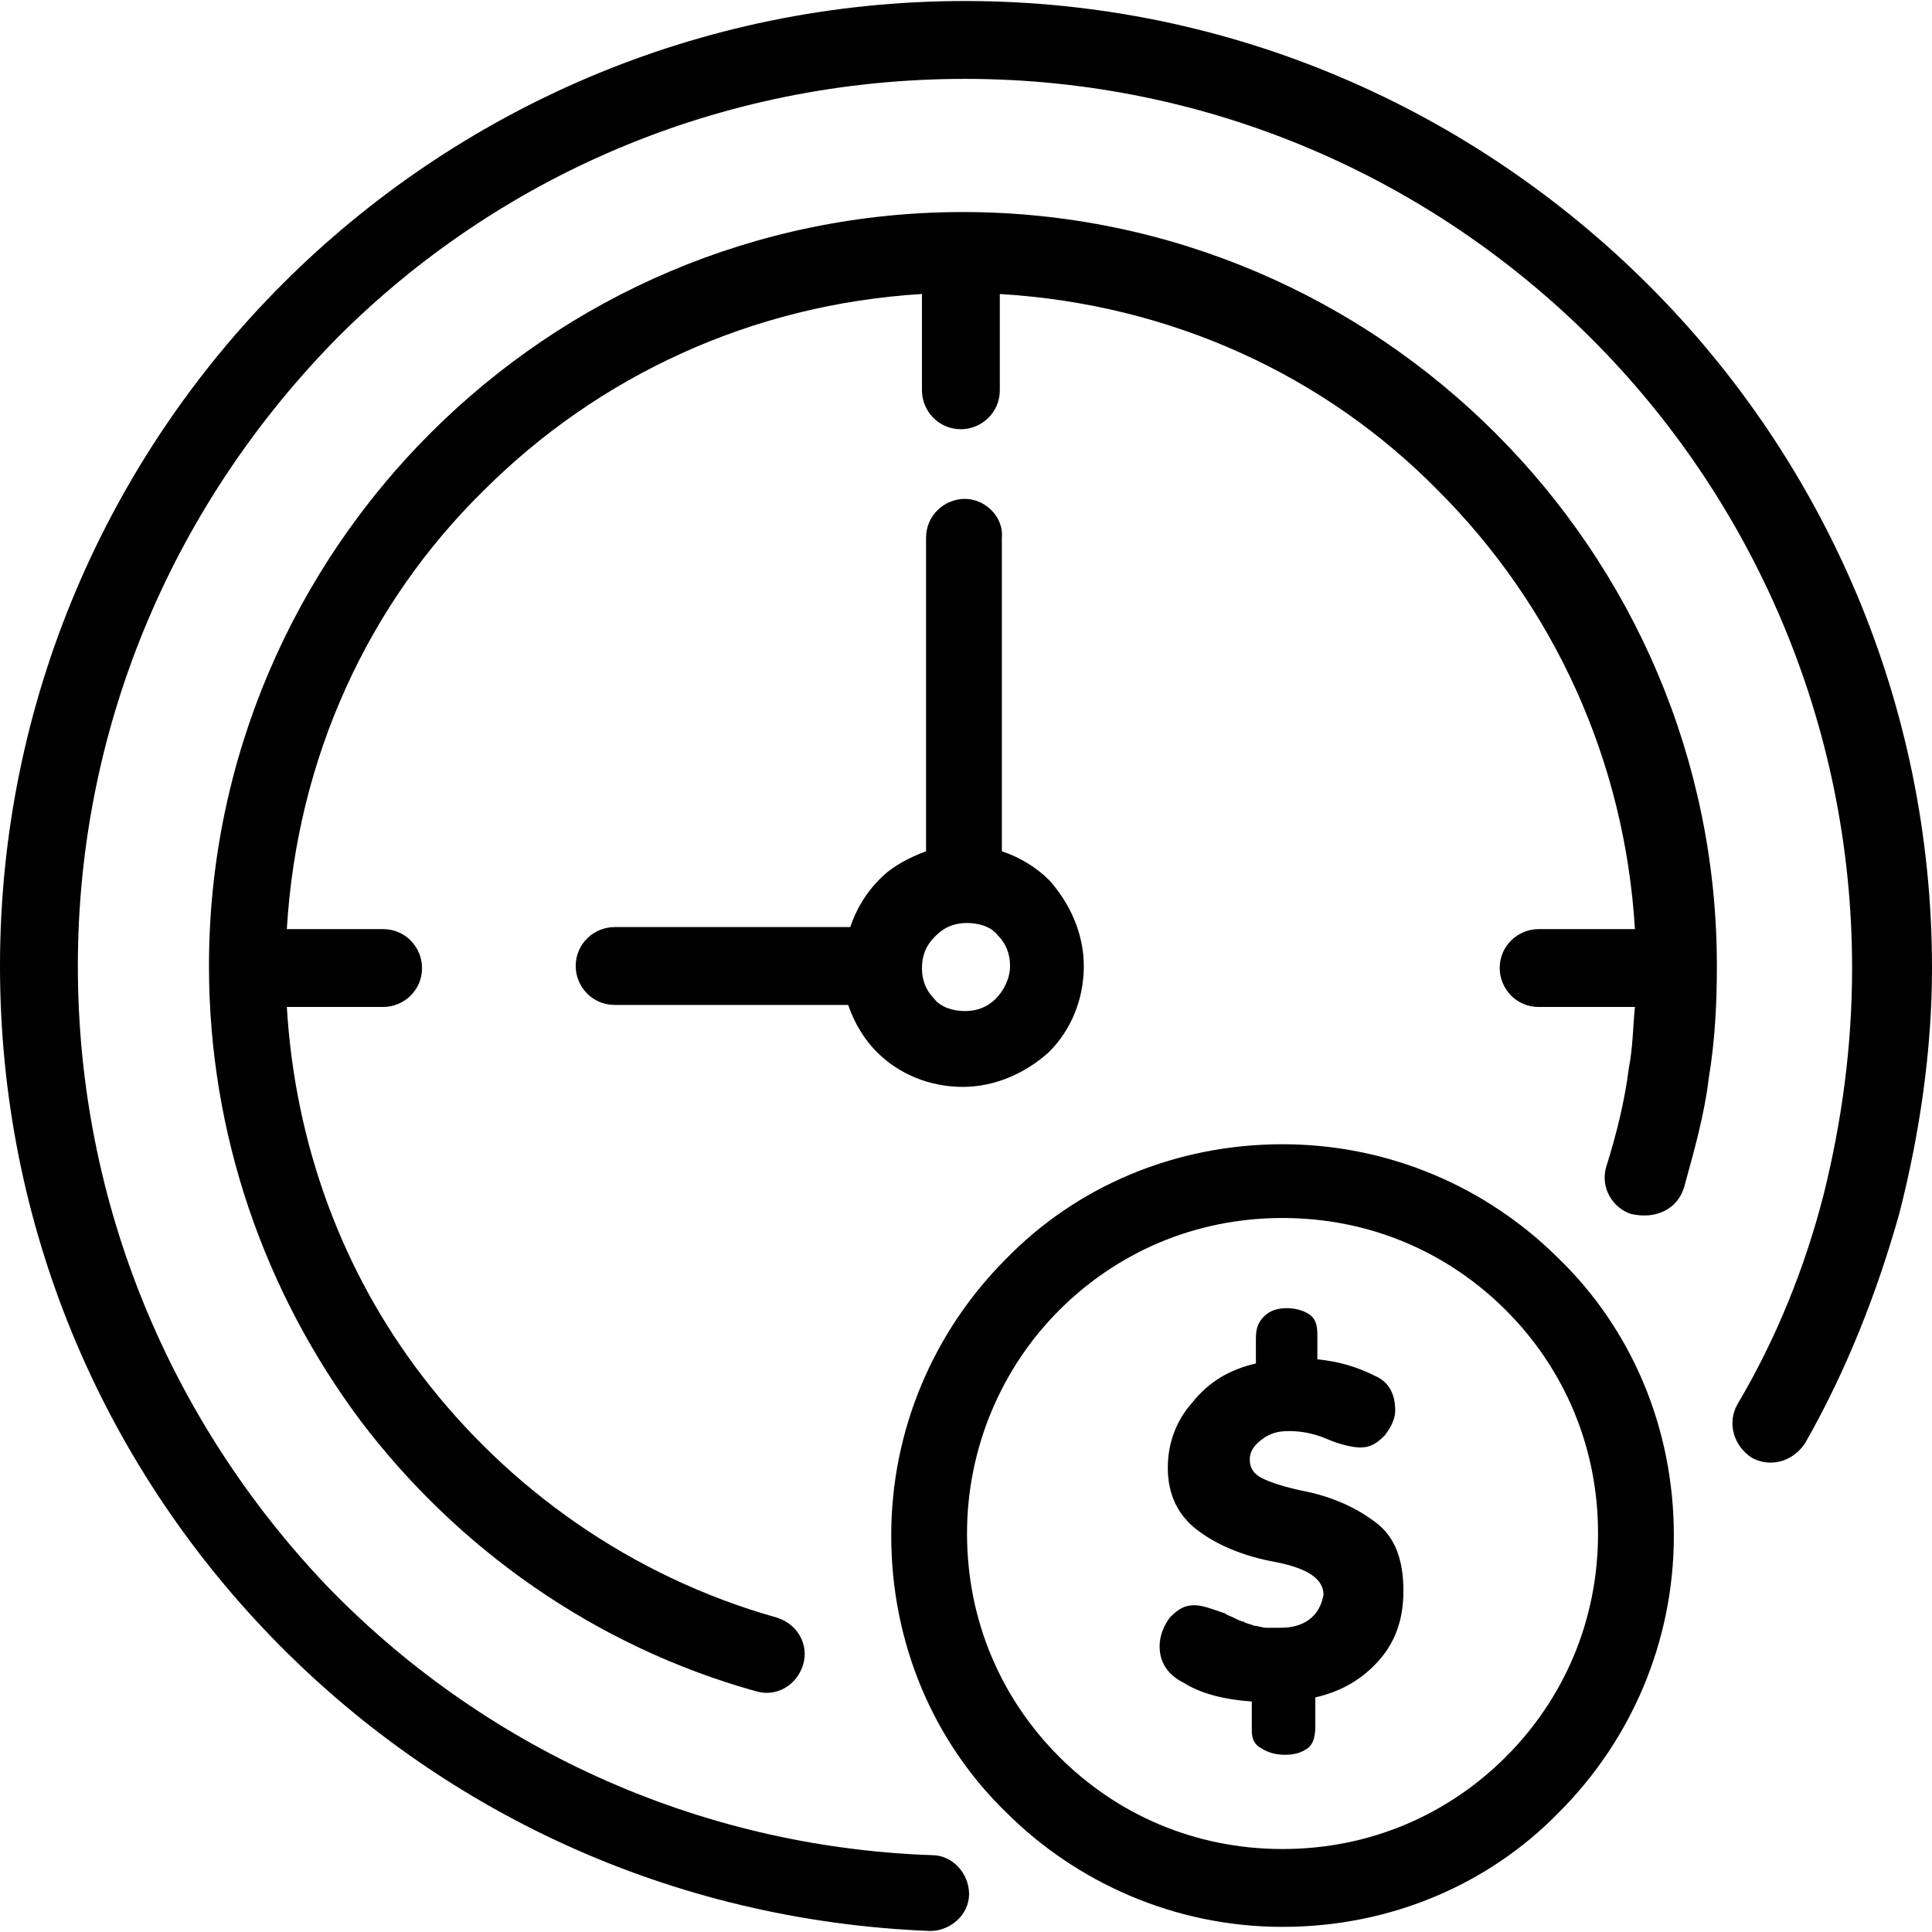
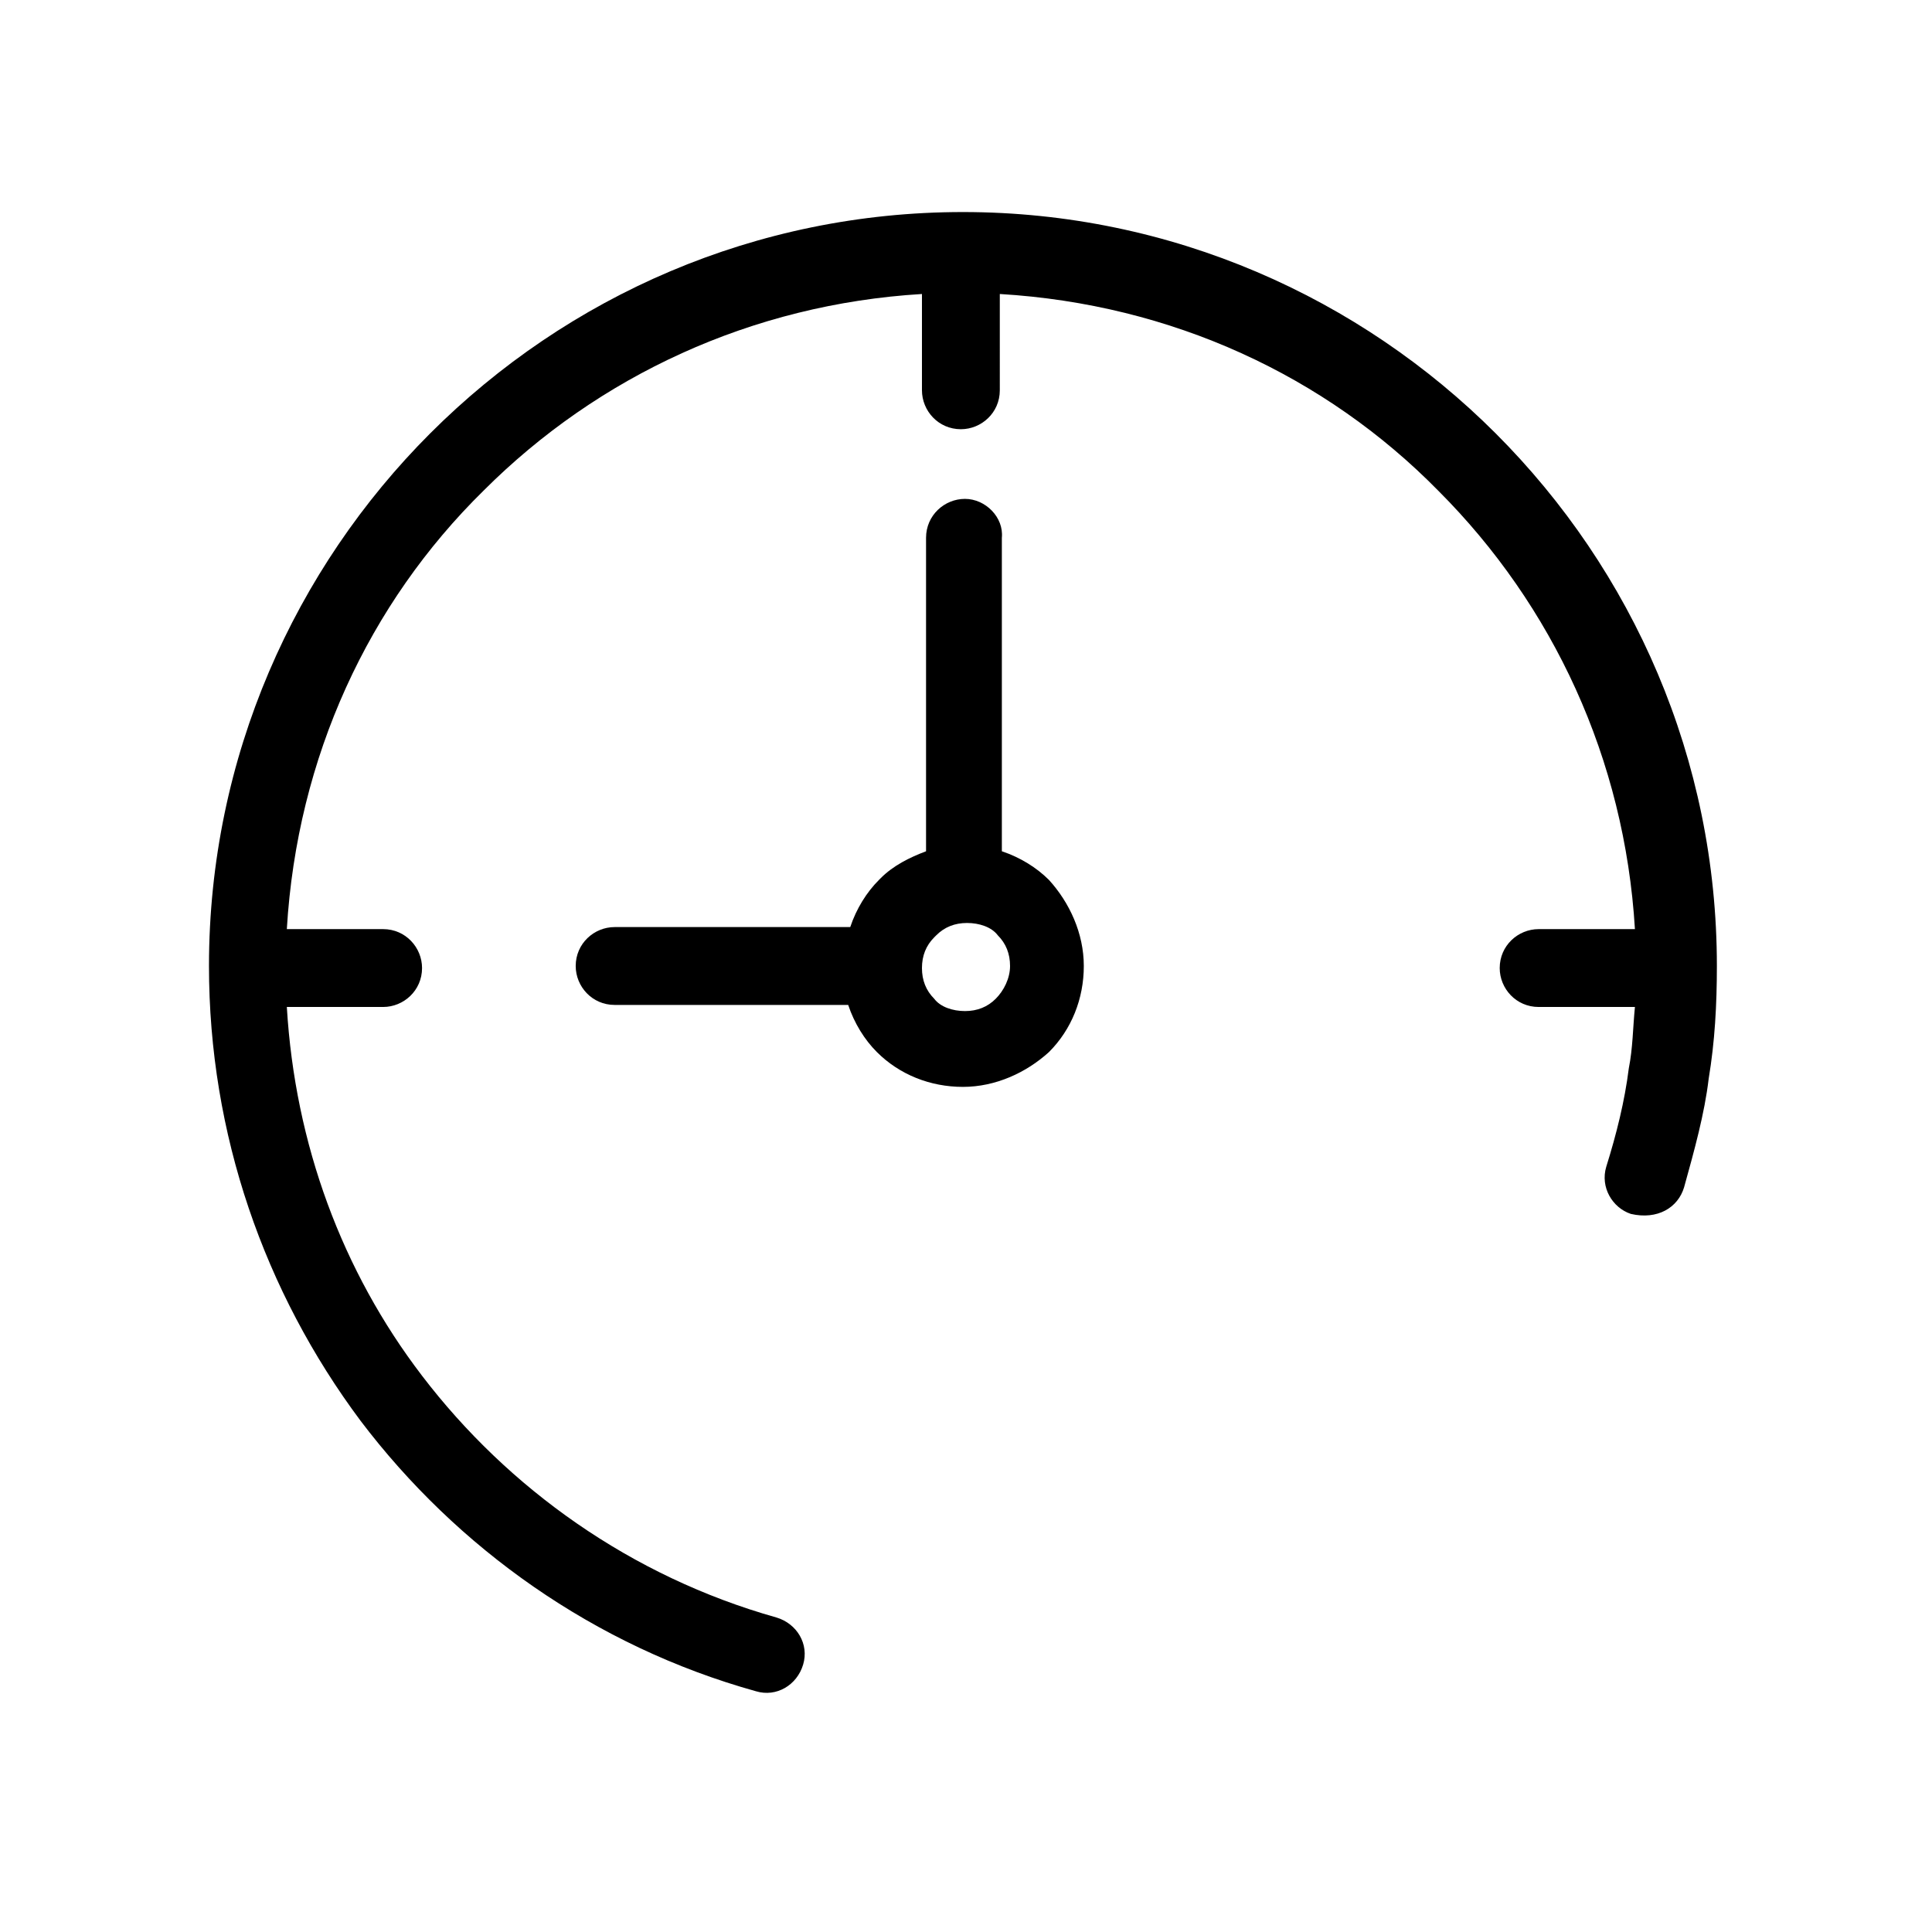
<svg xmlns="http://www.w3.org/2000/svg" version="1.1" id="Capa_1" x="0px" y="0px" viewBox="0 0 377.2 377.2" style="enable-background:new 0 0 377.2 377.2;" xml:space="preserve">
  <g>
    <g>
      <g>
-         <path d="M322,55.8C287.6,21.4,240.4,0.2,188.4,0.2S89.2,21.4,55.2,55.4S0,136.6,0,188.6c0,50.8,20,96.8,52.8,130.8 c32.8,34,78,55.6,128.8,57.6c4,0,7.6-3.2,7.6-7.2s-3.2-7.6-7.2-7.6c-46.4-1.6-88.4-21.6-118.4-52.8c-30-31.6-48.4-74-48.4-120.8 c0-48,19.6-91.2,50.8-122.8c31.2-31.2,74.4-50.4,122.4-50.4S279.6,35,310.8,66.2C342,97.4,361.6,141,361.6,189 c0,15.2-2,30-5.6,44.4c-3.6,14-9.2,28-16.8,40.8c-2,3.6-0.8,8,2.8,10.4c3.6,2,8,0.8,10.4-2.8c8-14,14-29.2,18.4-44.8 c4-15.6,6.4-32,6.4-48C377.2,137,356,89.8,322,55.8z" />
        <path d="M188,41.4c-40.4,0-77.2,16.4-104,43.2c-26.4,26.4-43.2,63.2-43.2,104c0,32.8,10.8,63.6,29.6,88.8 c18.8,24.8,45.6,44,77.2,52.8c4,1.2,8-1.2,9.2-5.2c1.2-4-1.2-8-5.2-9.2c-28.4-8-52.4-25.2-69.2-47.2 c-15.6-20.4-24.8-45.2-26.4-72h18.8c4,0,7.6-3.2,7.6-7.6c0-4-3.2-7.6-7.6-7.6H56c2-33.6,16-63.6,38.4-85.6 c22.4-22.4,52.4-36.4,85.6-38.4v18.8c0,4,3.2,7.6,7.6,7.6c4,0,7.6-3.2,7.6-7.6V57.4c33.6,2,63.6,16,85.6,38.4 c22.4,22.4,36.4,52.4,38.4,85.6h-18.8c-4,0-7.6,3.2-7.6,7.6c0,4,3.2,7.6,7.6,7.6h18.8c-0.4,4-0.4,8-1.2,12 c-0.8,6.4-2.4,12.8-4.4,19.2c-1.2,4,1.2,8,4.8,9.2c5.2,1.2,9.2-1.2,10.4-5.2c2-7.2,4-14.4,4.8-21.2c1.2-7.2,1.6-14.4,1.6-22 c0-40.4-16.4-77.2-43.2-104C265.6,58.2,228.8,41.4,188,41.4z" />
        <path d="M188.4,97.4c-4,0-7.6,3.2-7.6,7.6v61.2c-3.2,1.2-6.4,2.8-8.8,5.2l-0.4,0.4c-2.4,2.4-4.4,5.6-5.6,9.2h-46 c-4,0-7.6,3.2-7.6,7.6c0,4,3.2,7.6,7.6,7.6h45.6c1.2,3.6,3.2,6.8,5.6,9.2c4.4,4.4,10.4,6.8,16.8,6.8s12.4-2.8,16.8-6.8 c4.4-4.4,6.8-10.4,6.8-16.8c0-6.4-2.8-12.4-6.8-16.8c-2.4-2.4-5.6-4.4-9.2-5.6V105C196,101,192.4,97.4,188.4,97.4z M197.2,188.6 c0,2.4-1.2,4.8-2.8,6.4c-1.6,1.6-3.6,2.4-6,2.4c-2.4,0-4.8-0.8-6-2.4c-1.6-1.6-2.4-3.6-2.4-6c0-2.4,0.8-4.4,2.4-6 c0,0,0,0,0.4-0.4c1.6-1.6,3.6-2.4,6-2.4c2.4,0,4.8,0.8,6,2.4C196.4,184.2,197.2,186.2,197.2,188.6z" />
-         <path d="M268.8,297.4c-3.6-2.8-8.4-5.2-14.8-6.4c-3.6-0.8-6-1.6-7.6-2.4c-1.6-0.8-2.4-2-2.4-3.6c0-1.6,0.8-2.8,2.4-4 c1.6-1.2,3.2-1.6,5.2-1.6c2.4,0,4.8,0.4,7.6,1.6c2.8,1.2,5.2,1.6,6.4,1.6c2,0,3.2-0.8,4.8-2.4c1.2-1.6,2-3.2,2-4.8 c0-3.2-1.2-5.6-4-6.8c-3.2-1.6-6.8-2.8-11.2-3.2v-4.8c0-2-0.4-3.2-1.6-4s-2.8-1.2-4.4-1.2c-1.6,0-3.2,0.4-4.4,1.6 c-1.2,1.2-1.6,2.4-1.6,4.4v4.8c-5.2,1.2-9.2,3.6-12.4,7.6c-3.2,3.6-4.8,8-4.8,12.8c0,5.2,2,9.2,5.6,12c3.6,2.8,8.8,5.2,15.6,6.4 c6,1.2,9.2,3.2,9.2,6.4c-0.4,2-1.2,3.6-2.8,4.8s-3.6,1.6-5.6,1.6c-0.8,0-2,0-2.8,0s-1.6-0.4-2.4-0.4c-0.8-0.4-1.6-0.4-2-0.8 c-0.4,0-1.2-0.4-2-0.8c-0.8-0.4-1.2-0.4-1.6-0.8c-2.4-0.8-4.4-1.6-6-1.6c-2,0-3.2,0.8-4.8,2.4c-1.2,1.6-2,3.6-2,5.6 c0,3.2,1.6,5.6,4.8,7.2c3.2,2,7.6,3.2,13.2,3.6v5.6c0,1.6,0.4,2.8,2,3.6c1.2,0.8,2.8,1.2,4.4,1.2c2,0,3.2-0.4,4.4-1.2 c1.2-0.8,1.6-2.4,1.6-4.4v-5.6c5.2-1.2,9.2-3.6,12.4-7.2c3.2-3.6,4.8-8,4.8-13.6C274,304.6,272.4,300.2,268.8,297.4z" />
-         <path d="M250.4,223.4c-21.2,0-40.4,8.4-54,22.4c-14,14-22.4,33.2-22.4,54c0,21.2,8.4,40.4,22.4,54c13.6,13.6,32.8,22.4,54,22.4 s40.4-8.4,54-22.4c14-14,22.4-33.2,22.4-54c0-21.2-8.4-40.4-22.4-54C290.4,231.8,271.2,223.4,250.4,223.4z M294,343 c-11.2,11.2-26.4,18-43.6,18s-32.4-6.8-43.6-18s-18-26.4-18-43.6c0-16.8,6.8-32.4,18-43.6c11.2-11.2,26.4-18,43.6-18 s32.4,6.8,43.6,18s18,26.4,18,43.6S305.2,331.8,294,343z" />
      </g>
    </g>
  </g>
</svg>